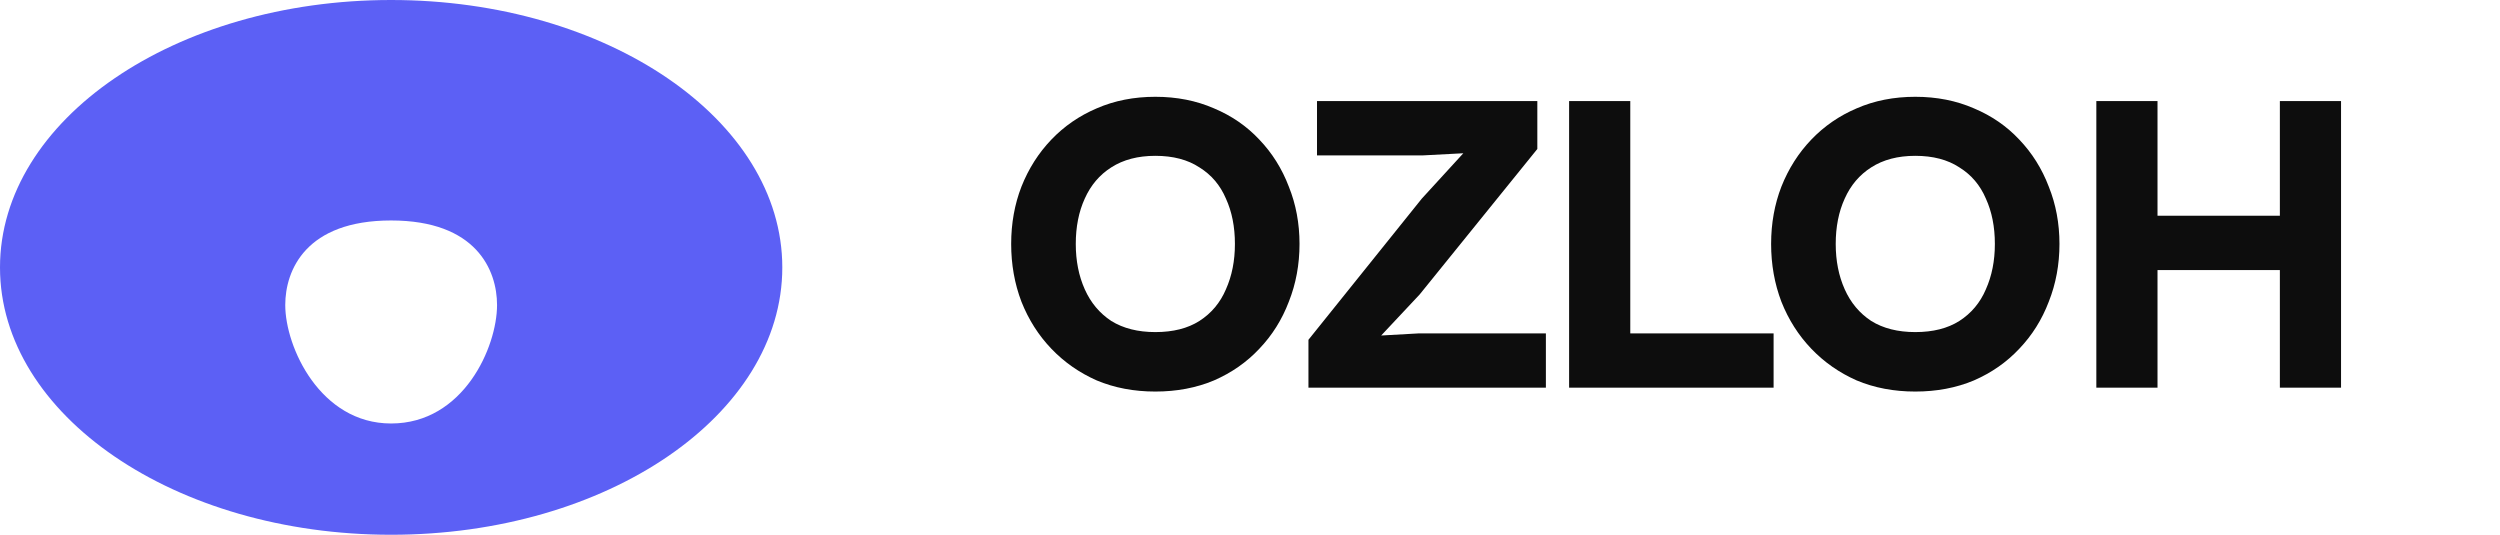
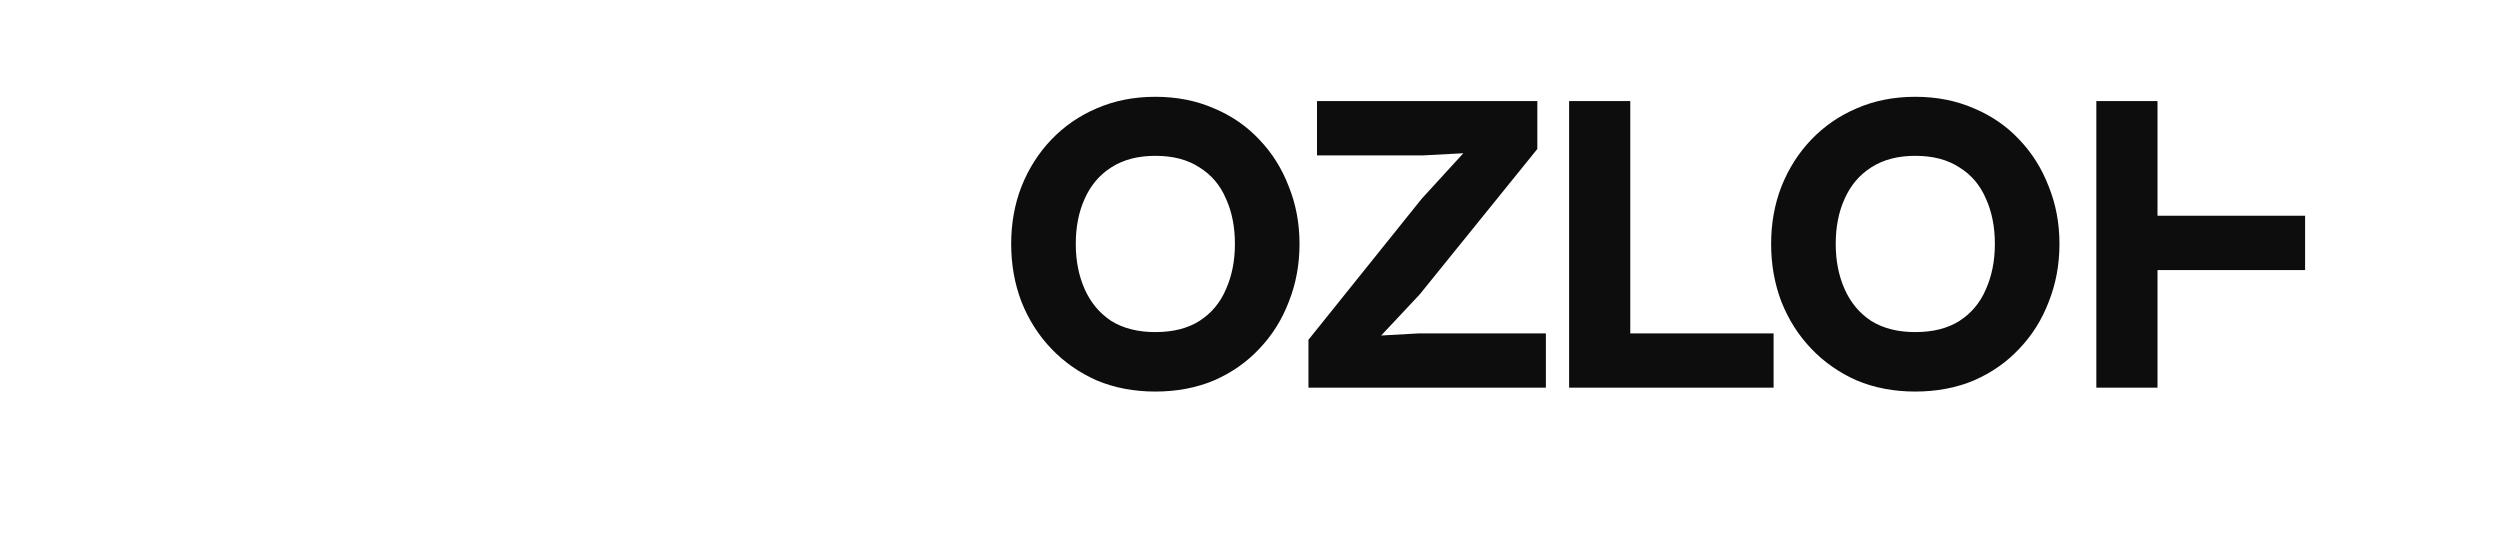
<svg xmlns="http://www.w3.org/2000/svg" width="187" height="40" viewBox="0 0 187 40" fill="none">
-   <path d="M29.254 0C13.095 0 0 8.956 0 20.004C0 31.051 13.095 40 29.254 40C45.413 40 58.516 31.051 58.516 20.004C58.516 8.956 45.413 0 29.254 0ZM29.254 31.677C23.951 31.677 21.337 25.962 21.337 22.817C21.337 20.195 22.891 16.491 29.254 16.491C35.618 16.491 37.179 20.195 37.179 22.817C37.179 25.962 34.668 31.677 29.254 31.677Z" fill="#5C60F5" />
-   <path d="M86.42 29.288C84.82 29.288 83.359 29.011 82.036 28.456C80.735 27.88 79.604 27.091 78.644 26.088C77.684 25.085 76.937 23.912 76.404 22.568C75.892 21.224 75.636 19.784 75.636 18.248C75.636 16.712 75.892 15.283 76.404 13.96C76.937 12.616 77.684 11.443 78.644 10.44C79.604 9.437 80.735 8.659 82.036 8.104C83.359 7.528 84.82 7.24 86.42 7.24C88.02 7.24 89.481 7.528 90.804 8.104C92.127 8.659 93.257 9.437 94.196 10.44C95.156 11.443 95.892 12.616 96.404 13.96C96.937 15.283 97.204 16.712 97.204 18.248C97.204 19.784 96.937 21.224 96.404 22.568C95.892 23.912 95.156 25.085 94.196 26.088C93.257 27.091 92.127 27.88 90.804 28.456C89.481 29.011 88.02 29.288 86.42 29.288ZM86.42 24.84C87.743 24.84 88.841 24.563 89.716 24.008C90.612 23.432 91.273 22.643 91.7 21.64C92.148 20.637 92.372 19.507 92.372 18.248C92.372 16.968 92.148 15.837 91.7 14.856C91.273 13.853 90.612 13.075 89.716 12.52C88.841 11.944 87.743 11.656 86.42 11.656C85.119 11.656 84.02 11.944 83.124 12.52C82.249 13.075 81.588 13.853 81.14 14.856C80.692 15.837 80.468 16.968 80.468 18.248C80.468 19.507 80.692 20.637 81.14 21.64C81.588 22.643 82.249 23.432 83.124 24.008C84.02 24.563 85.119 24.84 86.42 24.84ZM115.632 29H97.872V25.416L106.352 14.856L109.456 11.464L106.416 11.624H98.512V7.56H114.992V11.144L106.192 22.024L103.312 25.096L106.16 24.936H115.632V29ZM121.945 29H117.369V7.56H121.945V29ZM132.665 29H118.969V24.936H132.665V29ZM143.264 29.288C141.664 29.288 140.202 29.011 138.88 28.456C137.578 27.88 136.448 27.091 135.488 26.088C134.528 25.085 133.781 23.912 133.248 22.568C132.736 21.224 132.48 19.784 132.48 18.248C132.48 16.712 132.736 15.283 133.248 13.96C133.781 12.616 134.528 11.443 135.488 10.44C136.448 9.437 137.578 8.659 138.88 8.104C140.202 7.528 141.664 7.24 143.264 7.24C144.864 7.24 146.325 7.528 147.648 8.104C148.97 8.659 150.101 9.437 151.04 10.44C152 11.443 152.736 12.616 153.248 13.96C153.781 15.283 154.048 16.712 154.048 18.248C154.048 19.784 153.781 21.224 153.248 22.568C152.736 23.912 152 25.085 151.04 26.088C150.101 27.091 148.97 27.88 147.648 28.456C146.325 29.011 144.864 29.288 143.264 29.288ZM143.264 24.84C144.586 24.84 145.685 24.563 146.56 24.008C147.456 23.432 148.117 22.643 148.544 21.64C148.992 20.637 149.216 19.507 149.216 18.248C149.216 16.968 148.992 15.837 148.544 14.856C148.117 13.853 147.456 13.075 146.56 12.52C145.685 11.944 144.586 11.656 143.264 11.656C141.962 11.656 140.864 11.944 139.968 12.52C139.093 13.075 138.432 13.853 137.984 14.856C137.536 15.837 137.312 16.968 137.312 18.248C137.312 19.507 137.536 20.637 137.984 21.64C138.432 22.643 139.093 23.432 139.968 24.008C140.864 24.563 141.962 24.84 143.264 24.84ZM175.11 29H170.534V7.56H175.11V29ZM161.382 29H156.806V7.56H161.382V29ZM172.422 20.2H158.886V16.136H172.422V20.2Z" fill="#0D0D0D" />
+   <path d="M86.42 29.288C84.82 29.288 83.359 29.011 82.036 28.456C80.735 27.88 79.604 27.091 78.644 26.088C77.684 25.085 76.937 23.912 76.404 22.568C75.892 21.224 75.636 19.784 75.636 18.248C75.636 16.712 75.892 15.283 76.404 13.96C76.937 12.616 77.684 11.443 78.644 10.44C79.604 9.437 80.735 8.659 82.036 8.104C83.359 7.528 84.82 7.24 86.42 7.24C88.02 7.24 89.481 7.528 90.804 8.104C92.127 8.659 93.257 9.437 94.196 10.44C95.156 11.443 95.892 12.616 96.404 13.96C96.937 15.283 97.204 16.712 97.204 18.248C97.204 19.784 96.937 21.224 96.404 22.568C95.892 23.912 95.156 25.085 94.196 26.088C93.257 27.091 92.127 27.88 90.804 28.456C89.481 29.011 88.02 29.288 86.42 29.288ZM86.42 24.84C87.743 24.84 88.841 24.563 89.716 24.008C90.612 23.432 91.273 22.643 91.7 21.64C92.148 20.637 92.372 19.507 92.372 18.248C92.372 16.968 92.148 15.837 91.7 14.856C91.273 13.853 90.612 13.075 89.716 12.52C88.841 11.944 87.743 11.656 86.42 11.656C85.119 11.656 84.02 11.944 83.124 12.52C82.249 13.075 81.588 13.853 81.14 14.856C80.692 15.837 80.468 16.968 80.468 18.248C80.468 19.507 80.692 20.637 81.14 21.64C81.588 22.643 82.249 23.432 83.124 24.008C84.02 24.563 85.119 24.84 86.42 24.84ZM115.632 29H97.872V25.416L106.352 14.856L109.456 11.464L106.416 11.624H98.512V7.56H114.992V11.144L106.192 22.024L103.312 25.096L106.16 24.936H115.632V29ZM121.945 29H117.369V7.56H121.945V29ZM132.665 29H118.969V24.936H132.665V29ZM143.264 29.288C141.664 29.288 140.202 29.011 138.88 28.456C137.578 27.88 136.448 27.091 135.488 26.088C134.528 25.085 133.781 23.912 133.248 22.568C132.736 21.224 132.48 19.784 132.48 18.248C132.48 16.712 132.736 15.283 133.248 13.96C133.781 12.616 134.528 11.443 135.488 10.44C136.448 9.437 137.578 8.659 138.88 8.104C140.202 7.528 141.664 7.24 143.264 7.24C144.864 7.24 146.325 7.528 147.648 8.104C148.97 8.659 150.101 9.437 151.04 10.44C152 11.443 152.736 12.616 153.248 13.96C153.781 15.283 154.048 16.712 154.048 18.248C154.048 19.784 153.781 21.224 153.248 22.568C152.736 23.912 152 25.085 151.04 26.088C150.101 27.091 148.97 27.88 147.648 28.456C146.325 29.011 144.864 29.288 143.264 29.288ZM143.264 24.84C144.586 24.84 145.685 24.563 146.56 24.008C147.456 23.432 148.117 22.643 148.544 21.64C148.992 20.637 149.216 19.507 149.216 18.248C149.216 16.968 148.992 15.837 148.544 14.856C148.117 13.853 147.456 13.075 146.56 12.52C145.685 11.944 144.586 11.656 143.264 11.656C141.962 11.656 140.864 11.944 139.968 12.52C139.093 13.075 138.432 13.853 137.984 14.856C137.536 15.837 137.312 16.968 137.312 18.248C137.312 19.507 137.536 20.637 137.984 21.64C138.432 22.643 139.093 23.432 139.968 24.008C140.864 24.563 141.962 24.84 143.264 24.84ZM175.11 29V7.56H175.11V29ZM161.382 29H156.806V7.56H161.382V29ZM172.422 20.2H158.886V16.136H172.422V20.2Z" fill="#0D0D0D" />
</svg>